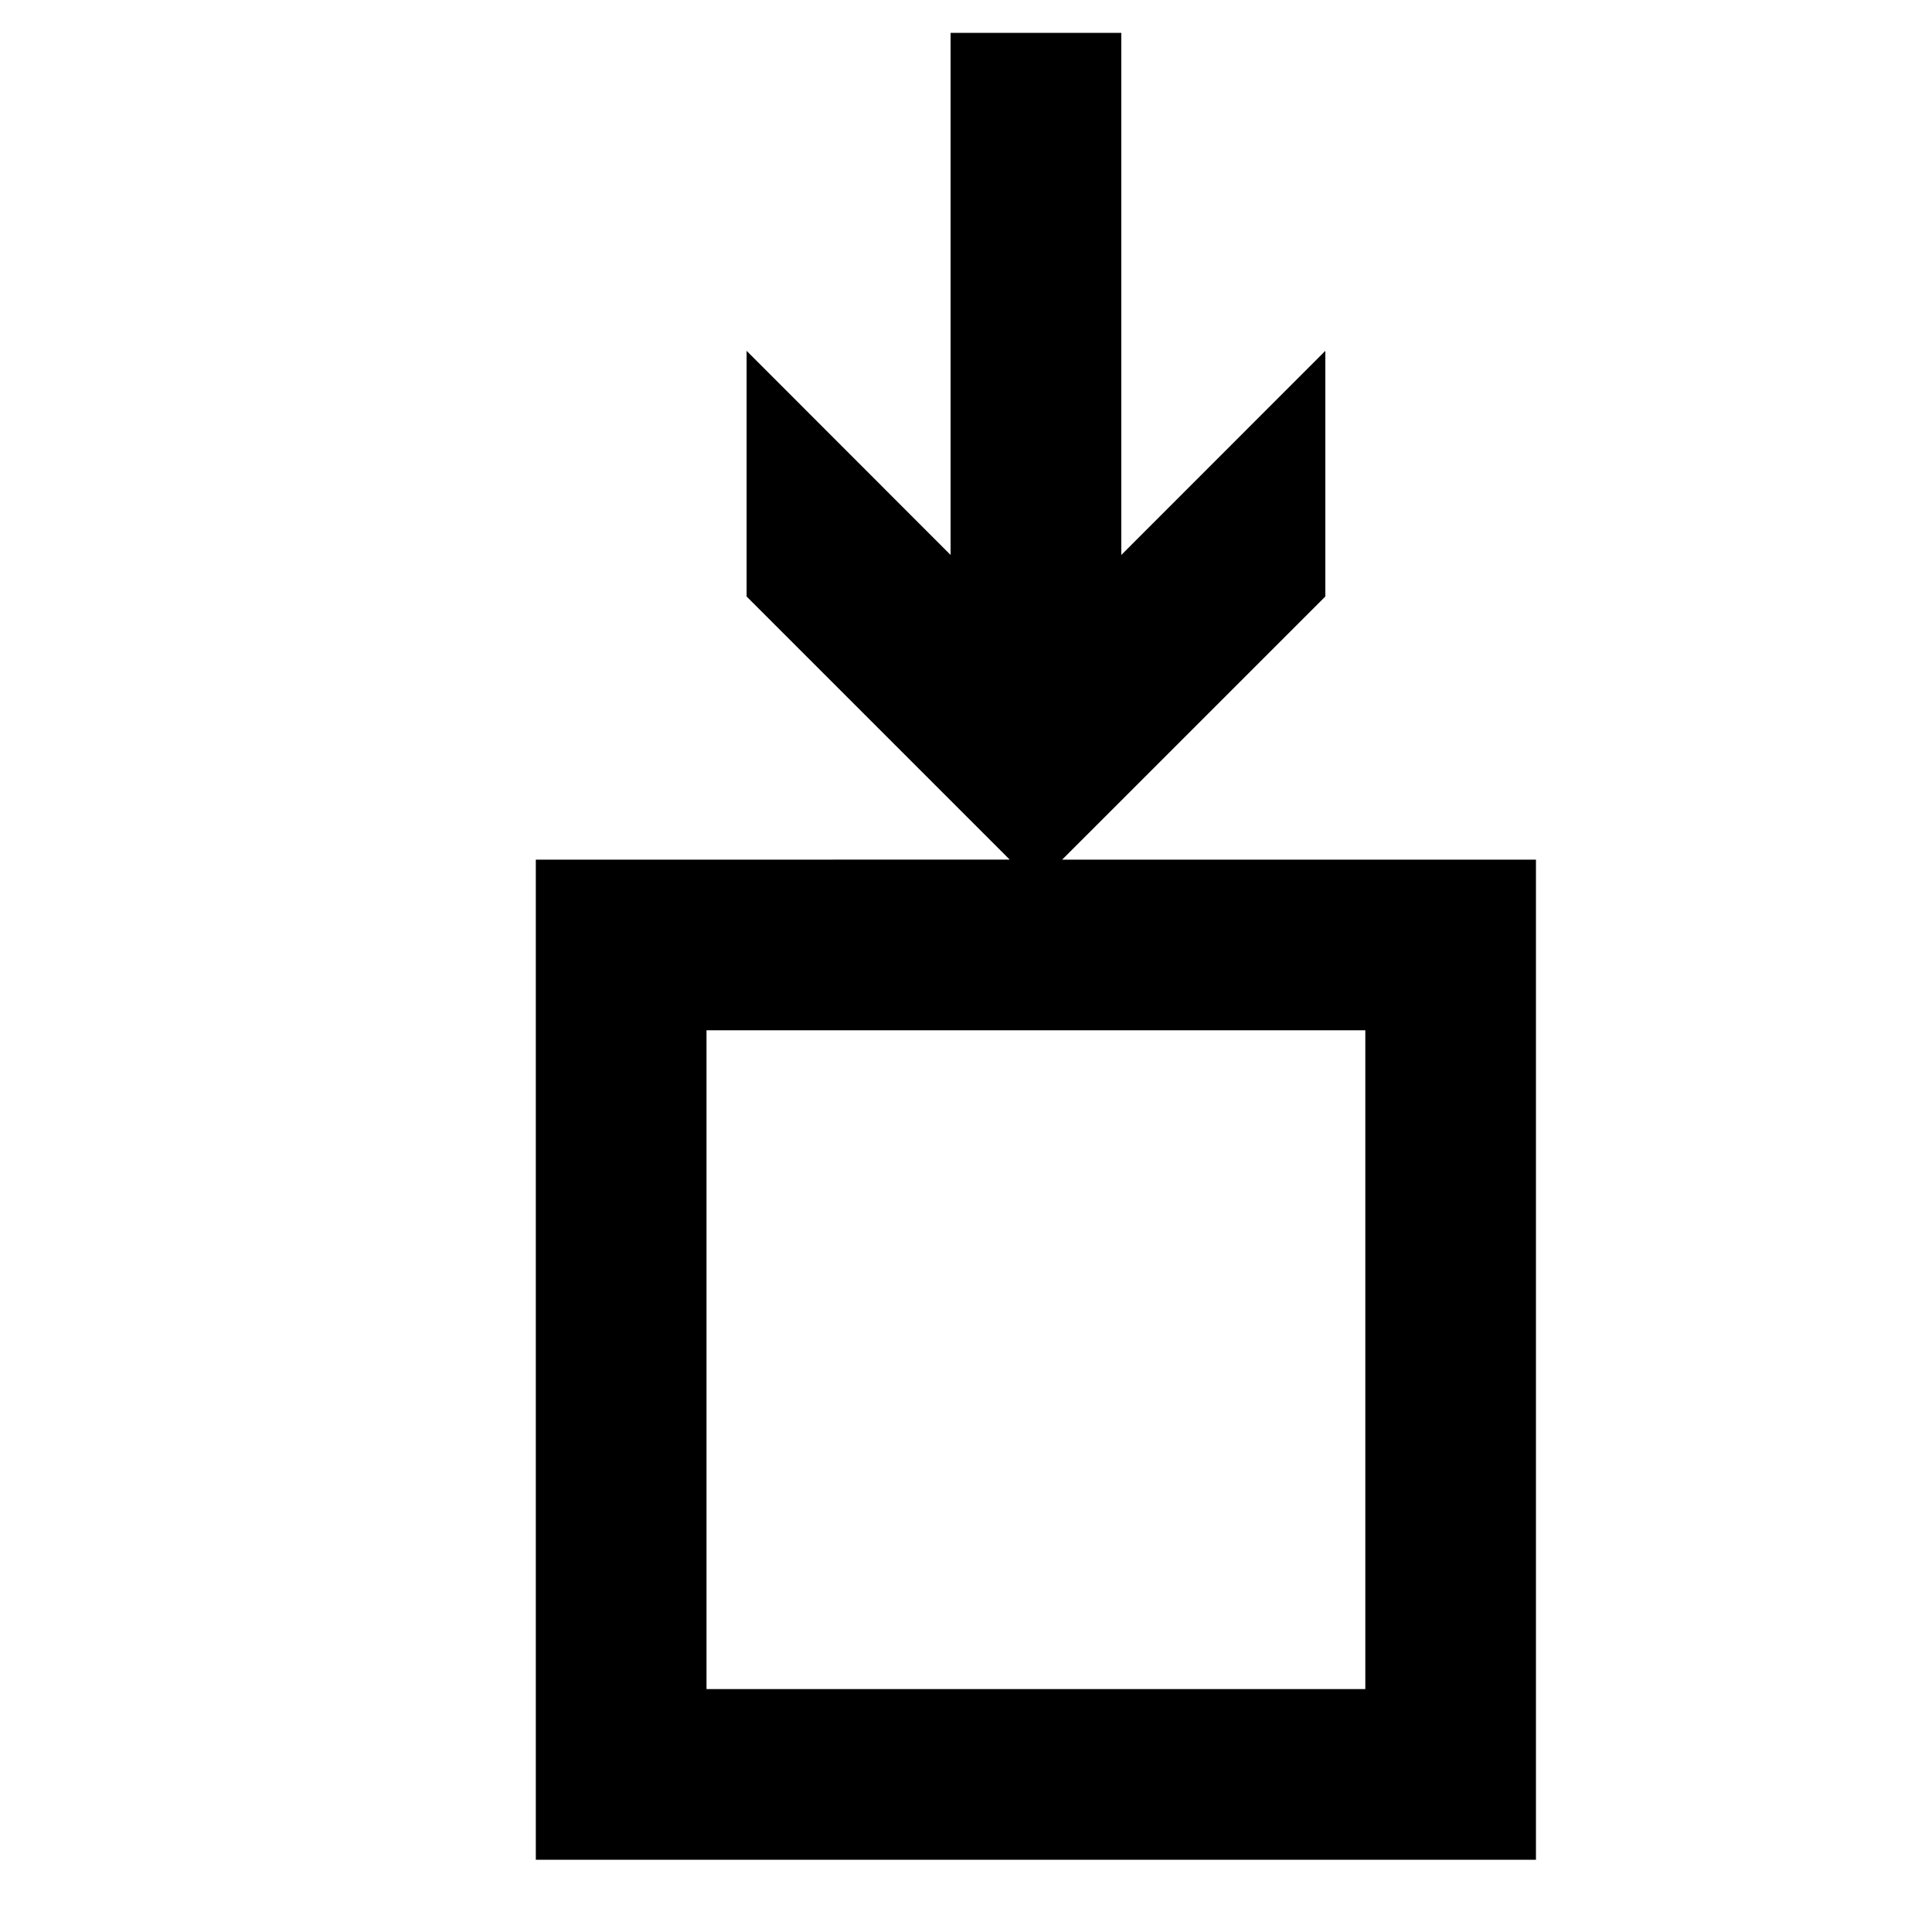
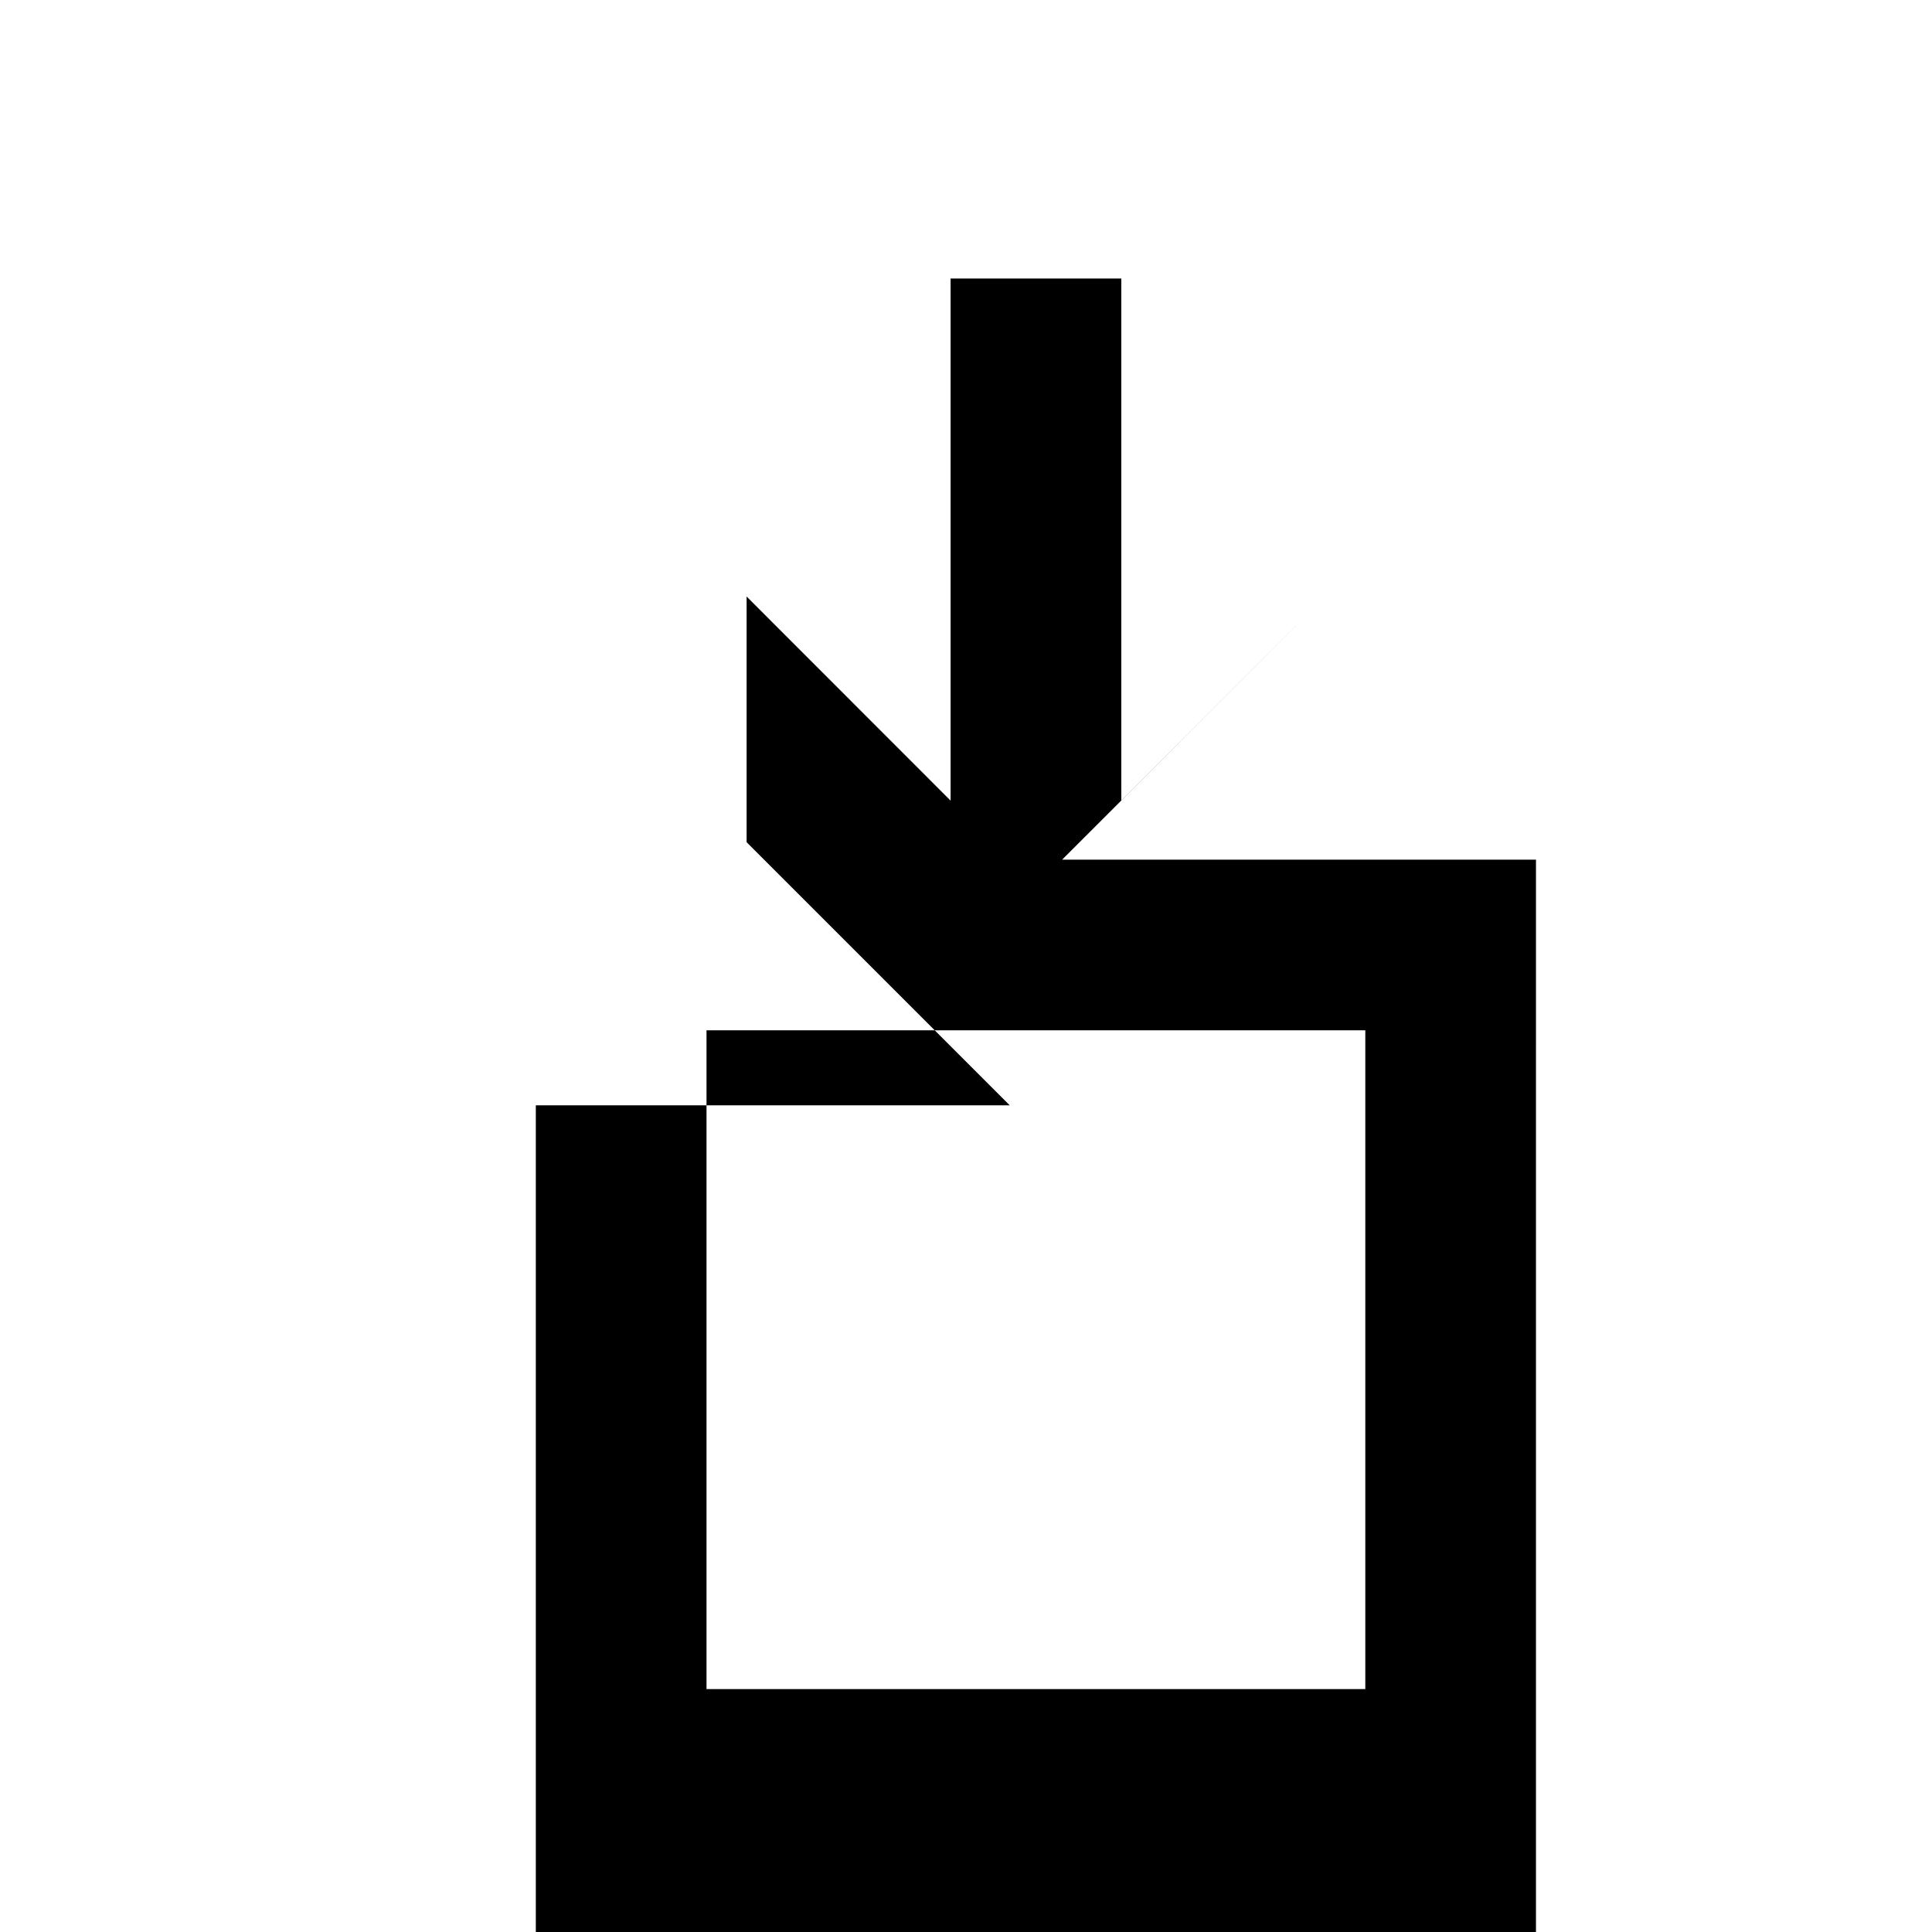
<svg xmlns="http://www.w3.org/2000/svg" fill="#000000" width="800px" height="800px" version="1.1" viewBox="144 144 512 512">
-   <path d="m551.05 371.82-125.57-0.004 69.746-69.734v-65.105l-54.07 54.094v-138.36h-45.238v138.36l-54.059-54.094v65.105l69.73 69.73-125.59 0.004v265.05h265.05v-265.04zm-45.227 219.81h-174.59v-174.59h174.59z" />
+   <path d="m551.05 371.82-125.57-0.004 69.746-69.734l-54.07 54.094v-138.36h-45.238v138.36l-54.059-54.094v65.105l69.73 69.73-125.59 0.004v265.05h265.05v-265.04zm-45.227 219.81h-174.59v-174.59h174.59z" />
</svg>